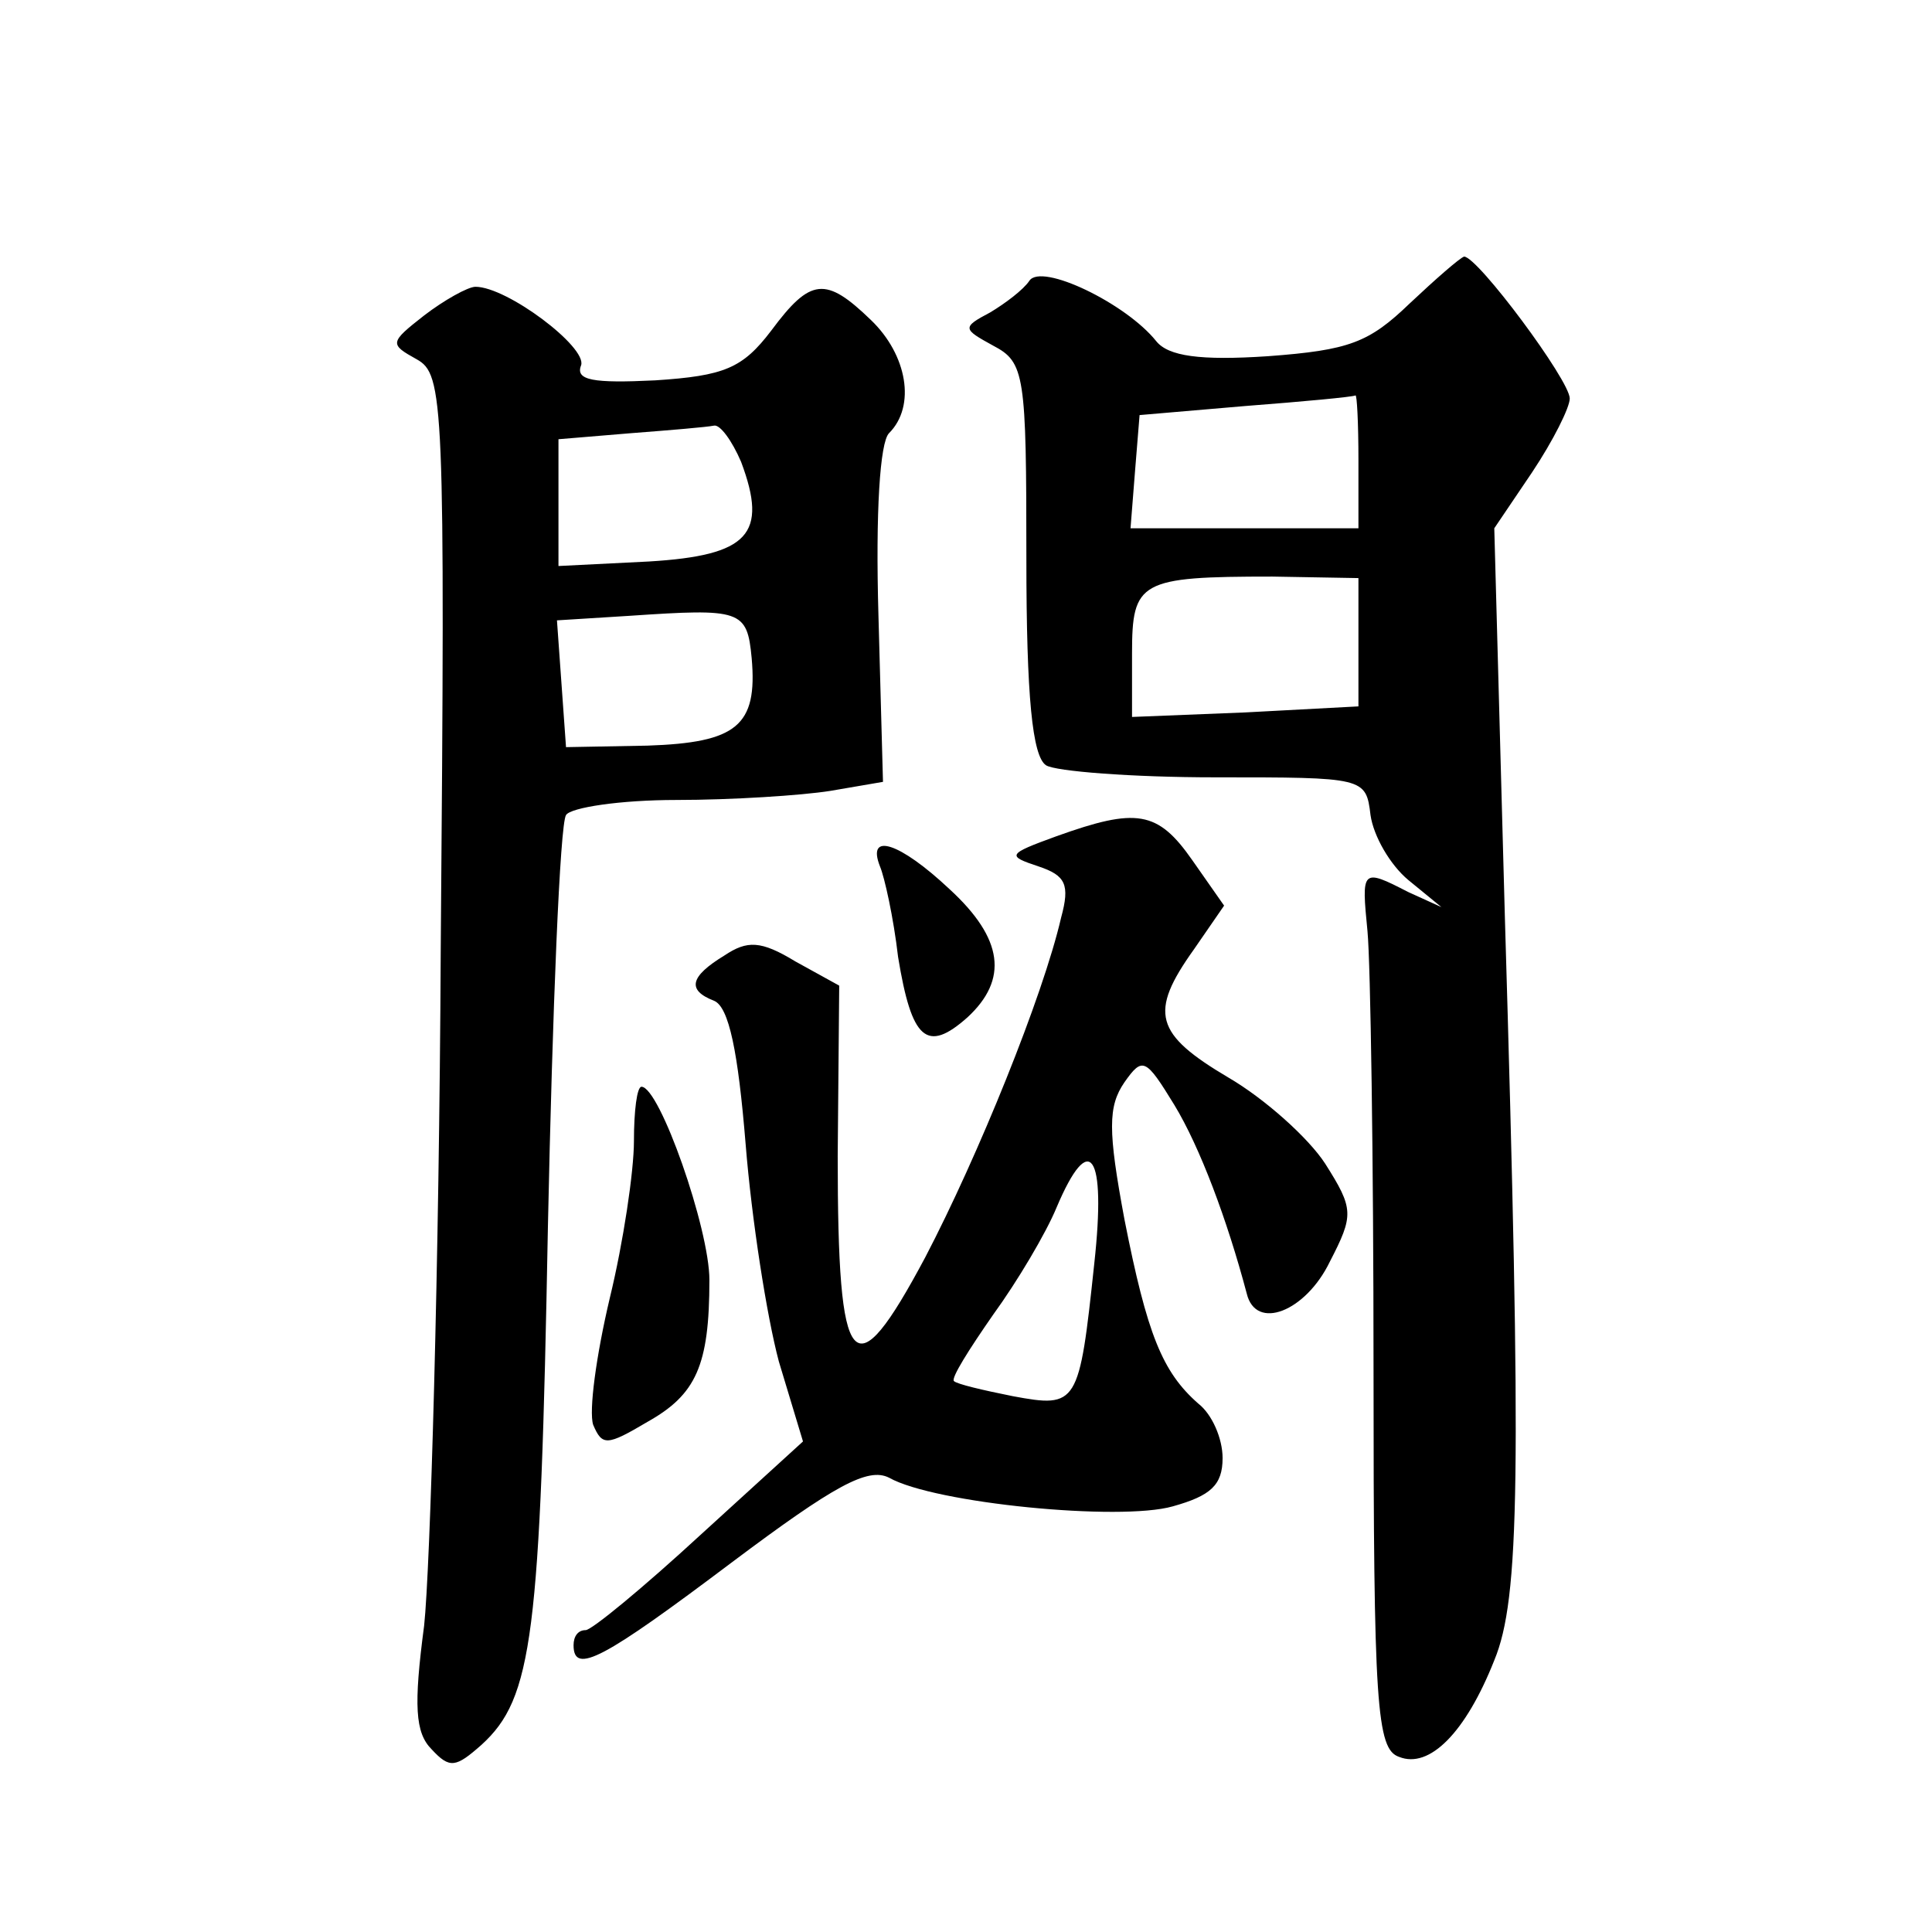
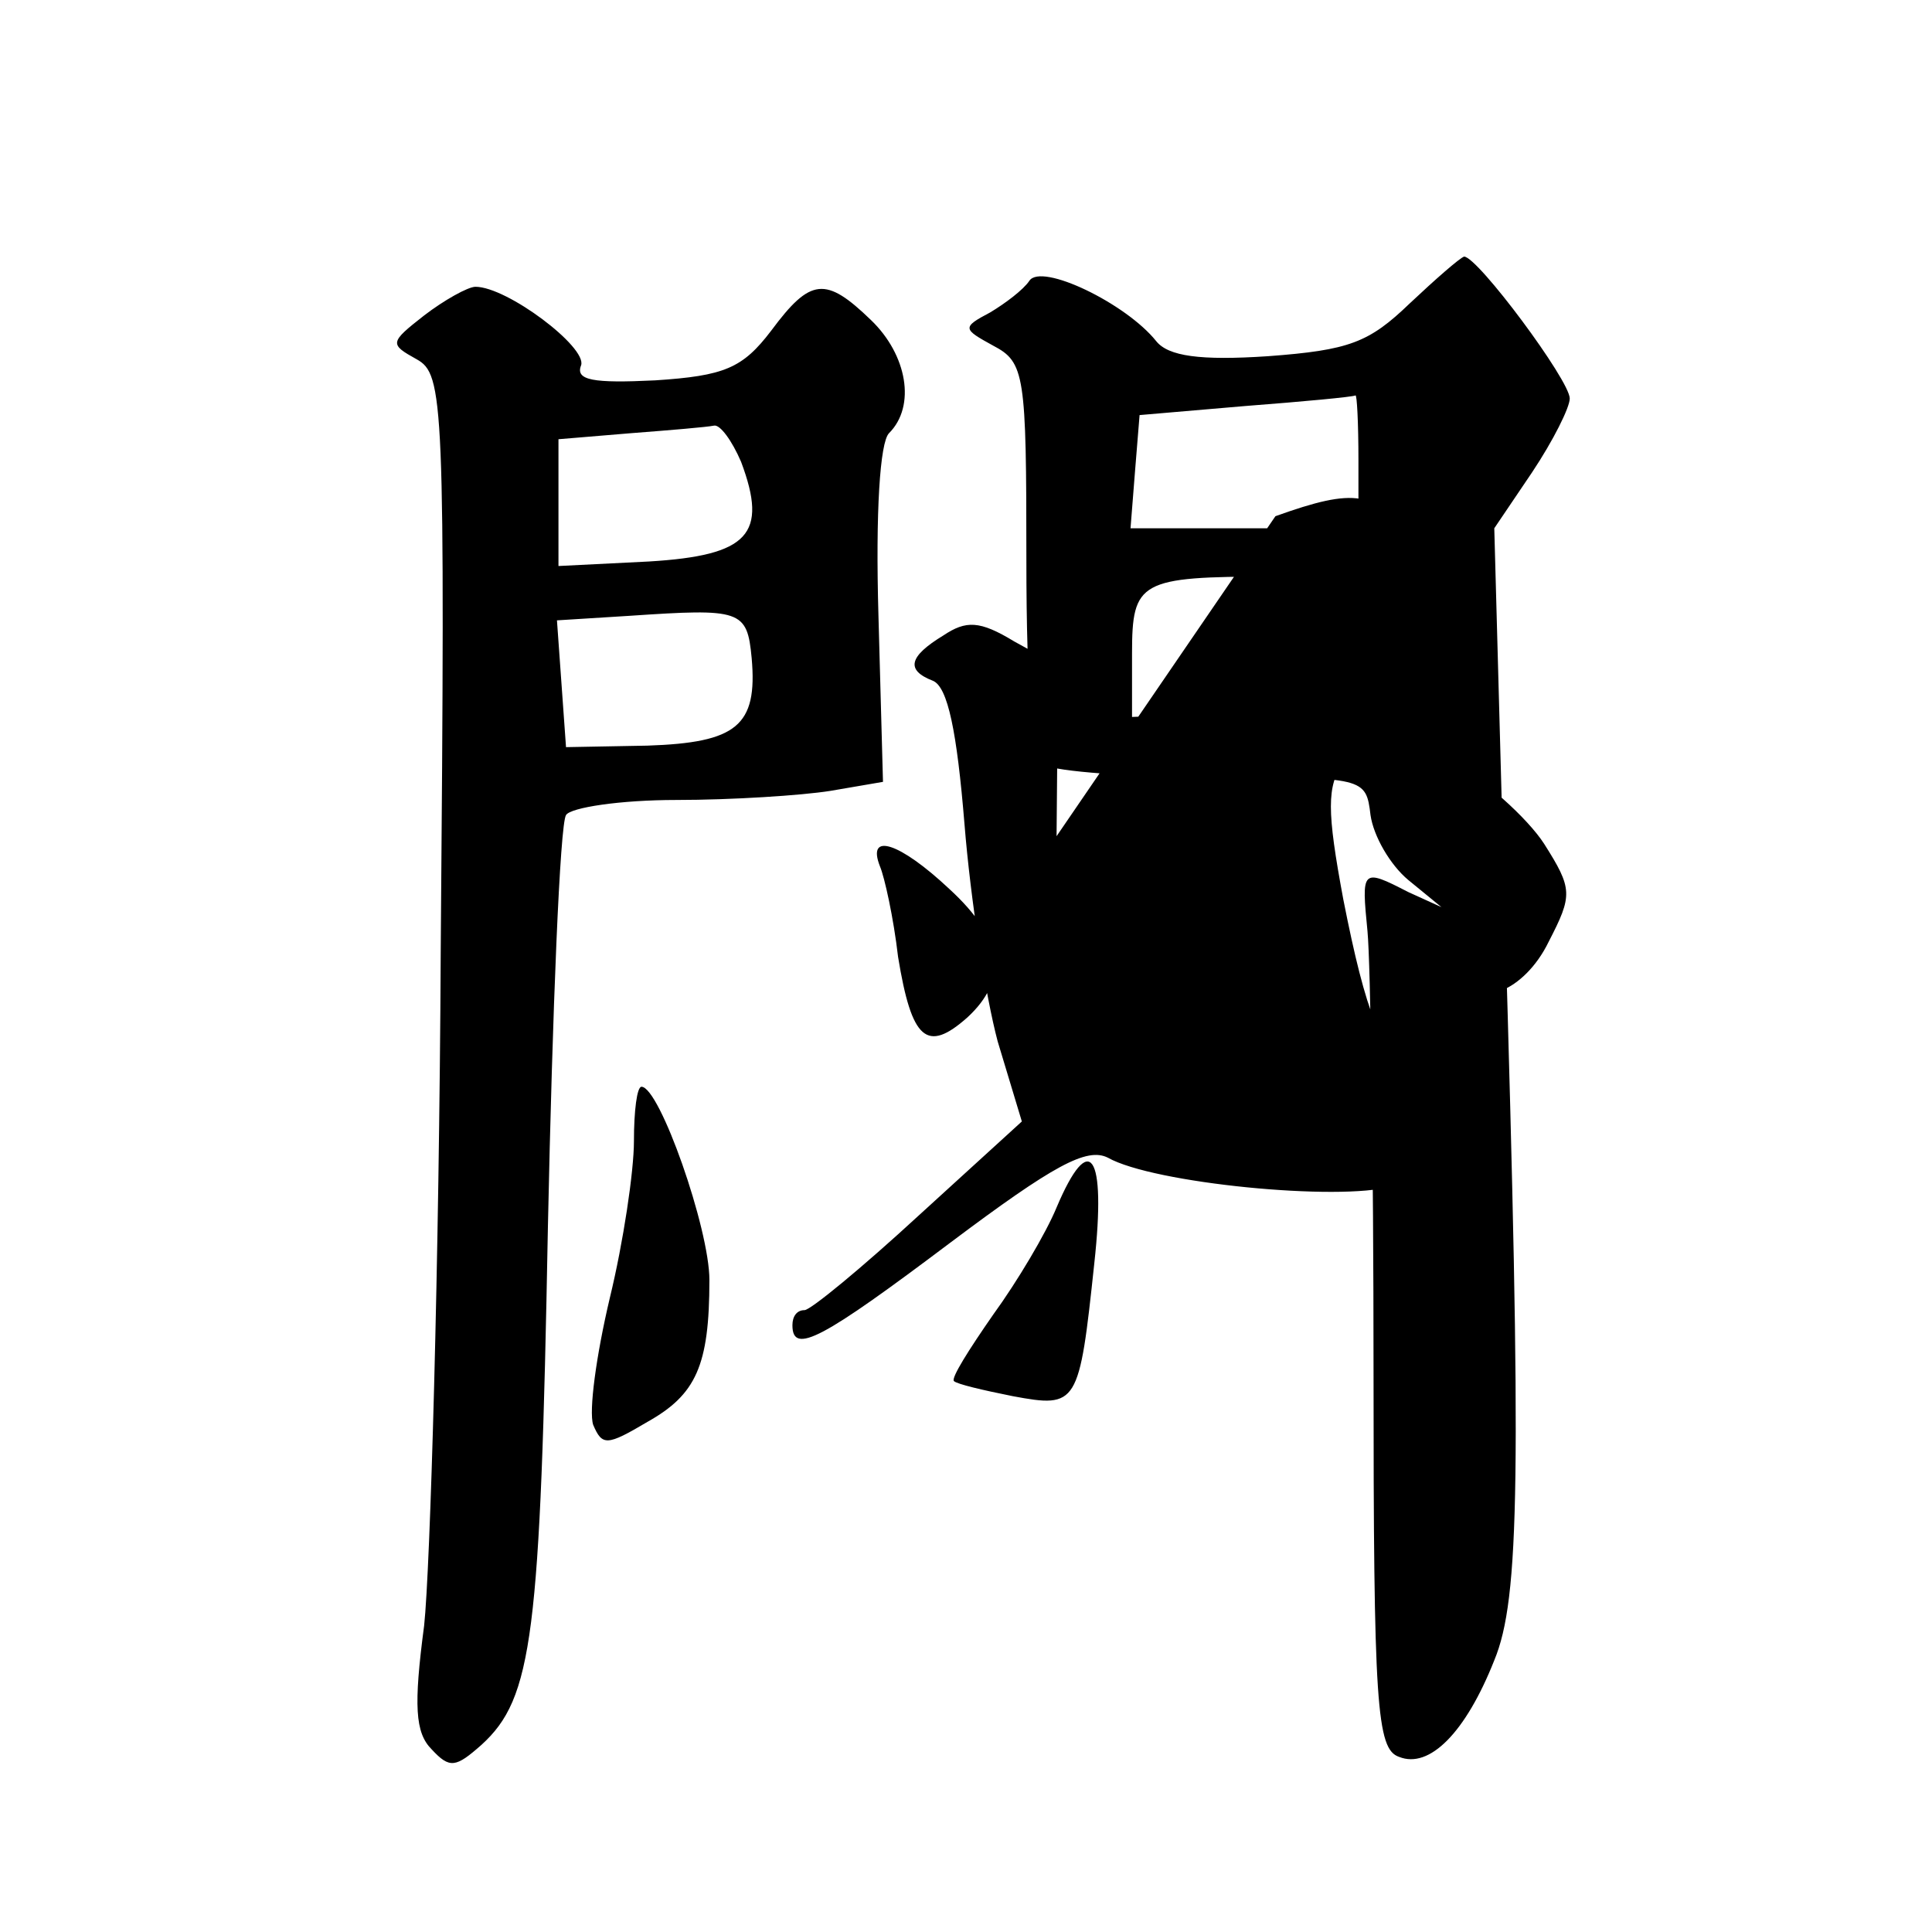
<svg xmlns="http://www.w3.org/2000/svg" version="1.0" width="128pt" height="128pt" viewBox="0 0 128 128" preserveAspectRatio="xMidYMid meet">
  <g transform="translate(0,128) scale(0.1,-0.1)" fill="#0" stroke="none">
-     <path d="M934 1079 c-27 -26 -40 -31 -94 -35 -45 -3 -66 0 -74 10 -20 25 -76 52 -84 40 -4 -6 -16 -15 -26 -21 -19 -10 -18 -11 2 -22 21 -11 22 -19 22 -141 0 -92 4 -131 13 -137 6 -4 57 -8 112 -8 99 0 100 0 103 -25 2 -14 13 -33 25 -43 l22 -18 -22 10 c-31 16 -31 15 -27 -26 2 -21 4 -151 4 -290 0 -223 2 -252 17 -257 20 -8 44 16 63 64 17 41 18 122 7 493 l-7 257 25 37 c14 21 25 43 25 49 0 12 -61 94 -70 94 -3 -1 -19 -15 -36 -31z m-34 -104 l0 -45 -76 0 -75 0 3 38 3 37 70 6 c39 3 71 6 73 7 1 1 2 -18 2 -43z m0 -121 l0 -42 -75 -4 -75 -3 0 42 c0 48 5 51 93 51 l57 -1 0 -43z M281 1071 c-23 -18 -23 -19 -5 -29 18 -10 19 -26 16 -391 -1 -210 -7 -411 -11 -448 -7 -53 -6 -71 5 -82 12 -13 16 -12 33 3 34 31 39 72 44 343 3 144 8 267 12 273 3 5 36 10 73 10 37 0 83 3 102 6 l35 6 -3 110 c-2 69 1 115 7 121 18 18 12 52 -12 75 -30 29 -40 28 -66 -7 -19 -25 -31 -30 -77 -33 -41 -2 -53 0 -49 10 4 12 -49 52 -70 52 -5 0 -21 -9 -34 -19z m210 -97 c18 -48 5 -62 -61 -66 l-60 -3 0 42 0 42 48 4 c26 2 50 4 55 5 4 1 12 -10 18 -24z m7 -130 c4 -45 -10 -56 -69 -58 l-54 -1 -3 42 -3 42 48 3 c74 5 78 4 81 -28z M700 726 c-33 -12 -33 -13 -12 -20 18 -6 21 -12 15 -34 -12 -52 -55 -158 -90 -225 -48 -90 -58 -78 -58 67 l1 113 -29 16 c-23 14 -32 14 -47 4 -23 -14 -25 -23 -7 -30 10 -4 16 -34 21 -95 4 -50 14 -114 22 -144 l16 -53 -68 -62 c-38 -35 -72 -63 -76 -63 -5 0 -8 -4 -8 -10 0 -20 20 -9 105 55 68 51 90 63 104 56 30 -17 153 -29 188 -19 25 7 33 14 33 32 0 13 -7 29 -16 36 -24 21 -34 46 -49 122 -11 59 -11 75 0 91 12 17 14 16 33 -15 17 -28 35 -76 48 -125 6 -25 39 -12 55 21 16 31 16 35 -3 65 -11 17 -40 43 -64 57 -49 29 -53 43 -23 85 l20 29 -21 30 c-23 33 -37 35 -90 16z m25 -283 c-10 -94 -11 -96 -54 -88 -20 4 -37 8 -39 10 -2 2 10 21 26 44 16 22 35 54 42 71 22 52 33 36 25 -37z M583 706 c3 -7 9 -34 12 -60 9 -55 19 -64 46 -40 27 25 24 52 -12 85 -33 31 -55 38 -46 15z M420 524 c0 -20 -7 -67 -16 -104 -9 -38 -14 -75 -11 -84 6 -14 9 -14 36 2 32 18 41 37 41 94 0 34 -33 128 -45 128 -3 0 -5 -16 -5 -36z" />
+     <path d="M934 1079 c-27 -26 -40 -31 -94 -35 -45 -3 -66 0 -74 10 -20 25 -76 52 -84 40 -4 -6 -16 -15 -26 -21 -19 -10 -18 -11 2 -22 21 -11 22 -19 22 -141 0 -92 4 -131 13 -137 6 -4 57 -8 112 -8 99 0 100 0 103 -25 2 -14 13 -33 25 -43 l22 -18 -22 10 c-31 16 -31 15 -27 -26 2 -21 4 -151 4 -290 0 -223 2 -252 17 -257 20 -8 44 16 63 64 17 41 18 122 7 493 l-7 257 25 37 c14 21 25 43 25 49 0 12 -61 94 -70 94 -3 -1 -19 -15 -36 -31z m-34 -104 l0 -45 -76 0 -75 0 3 38 3 37 70 6 c39 3 71 6 73 7 1 1 2 -18 2 -43z m0 -121 l0 -42 -75 -4 -75 -3 0 42 c0 48 5 51 93 51 l57 -1 0 -43z M281 1071 c-23 -18 -23 -19 -5 -29 18 -10 19 -26 16 -391 -1 -210 -7 -411 -11 -448 -7 -53 -6 -71 5 -82 12 -13 16 -12 33 3 34 31 39 72 44 343 3 144 8 267 12 273 3 5 36 10 73 10 37 0 83 3 102 6 l35 6 -3 110 c-2 69 1 115 7 121 18 18 12 52 -12 75 -30 29 -40 28 -66 -7 -19 -25 -31 -30 -77 -33 -41 -2 -53 0 -49 10 4 12 -49 52 -70 52 -5 0 -21 -9 -34 -19z m210 -97 c18 -48 5 -62 -61 -66 l-60 -3 0 42 0 42 48 4 c26 2 50 4 55 5 4 1 12 -10 18 -24z m7 -130 c4 -45 -10 -56 -69 -58 l-54 -1 -3 42 -3 42 48 3 c74 5 78 4 81 -28z M700 726 l1 113 -29 16 c-23 14 -32 14 -47 4 -23 -14 -25 -23 -7 -30 10 -4 16 -34 21 -95 4 -50 14 -114 22 -144 l16 -53 -68 -62 c-38 -35 -72 -63 -76 -63 -5 0 -8 -4 -8 -10 0 -20 20 -9 105 55 68 51 90 63 104 56 30 -17 153 -29 188 -19 25 7 33 14 33 32 0 13 -7 29 -16 36 -24 21 -34 46 -49 122 -11 59 -11 75 0 91 12 17 14 16 33 -15 17 -28 35 -76 48 -125 6 -25 39 -12 55 21 16 31 16 35 -3 65 -11 17 -40 43 -64 57 -49 29 -53 43 -23 85 l20 29 -21 30 c-23 33 -37 35 -90 16z m25 -283 c-10 -94 -11 -96 -54 -88 -20 4 -37 8 -39 10 -2 2 10 21 26 44 16 22 35 54 42 71 22 52 33 36 25 -37z M583 706 c3 -7 9 -34 12 -60 9 -55 19 -64 46 -40 27 25 24 52 -12 85 -33 31 -55 38 -46 15z M420 524 c0 -20 -7 -67 -16 -104 -9 -38 -14 -75 -11 -84 6 -14 9 -14 36 2 32 18 41 37 41 94 0 34 -33 128 -45 128 -3 0 -5 -16 -5 -36z" />
  </g>
</svg>